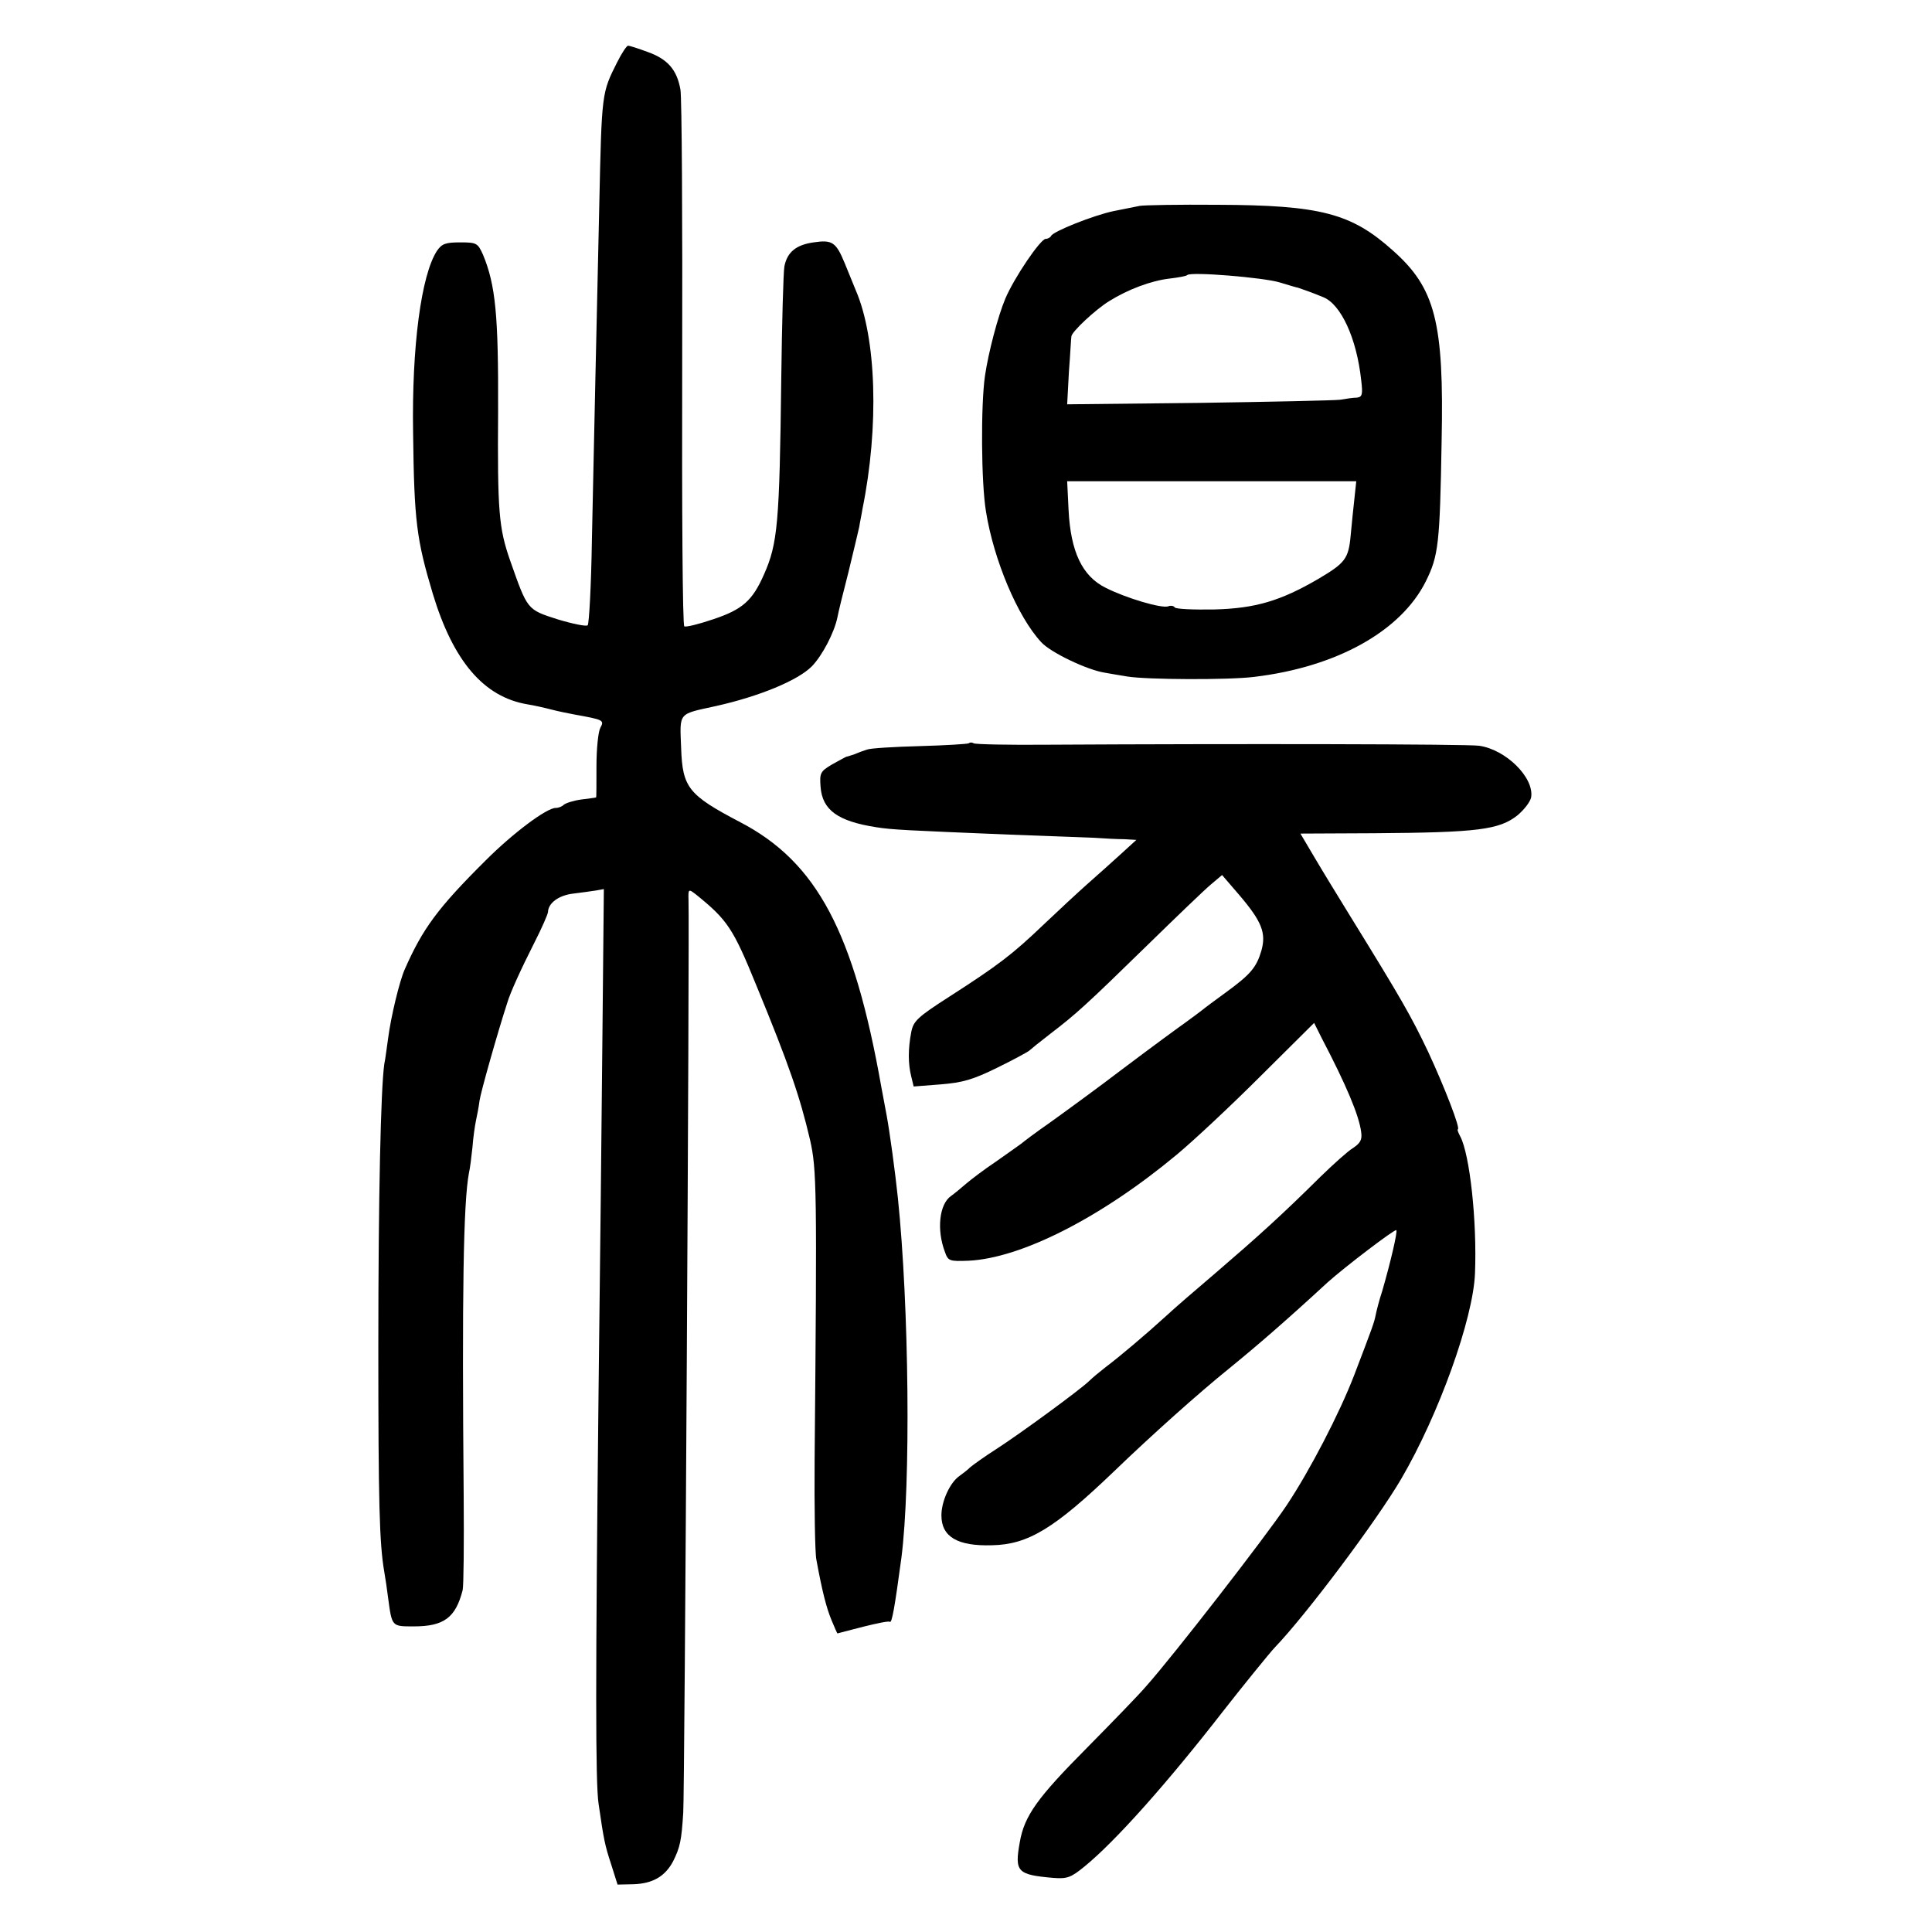
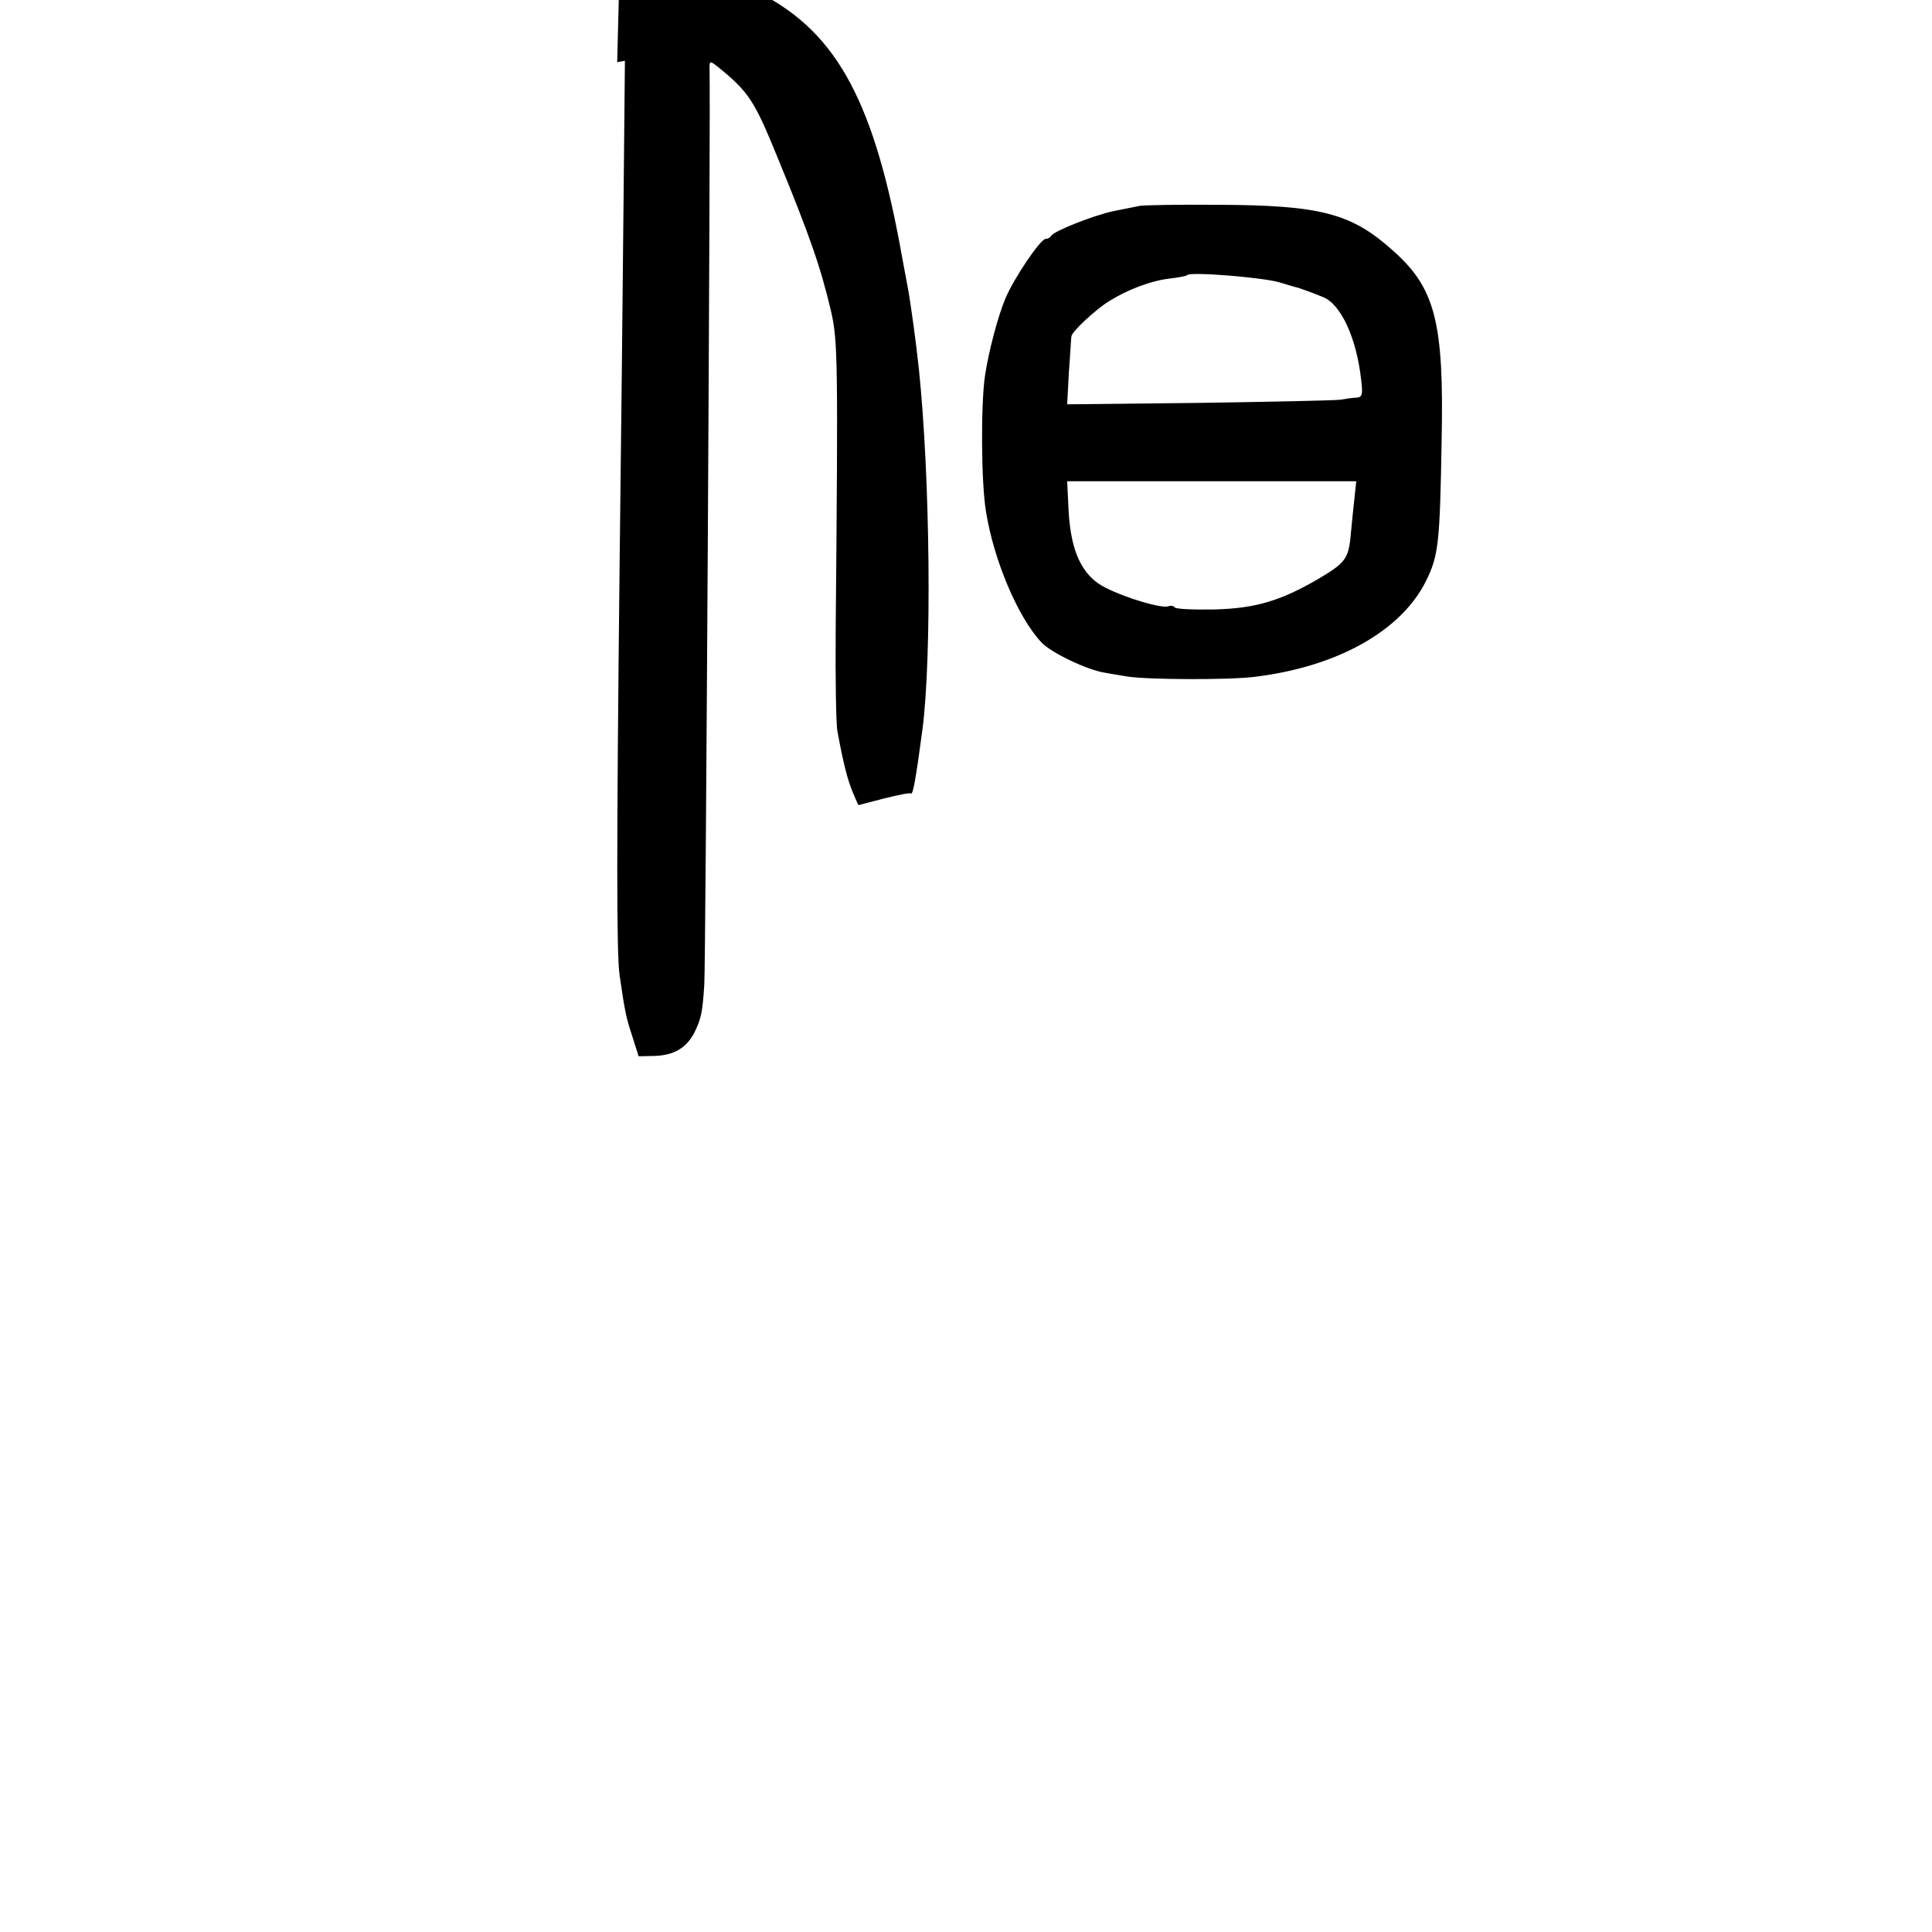
<svg xmlns="http://www.w3.org/2000/svg" version="1.0" width="550pt" height="550pt" viewBox="0 0 550 550" preserveAspectRatio="xMidYMid meet">
  <g transform="translate(0,550) scale(0.1,-0.1)" fill="#000000" stroke="none">
-     <path d="M1757 5323 c-44 -88 -44 -84 -51 -408 -3 -143 -8 -363 -11 -490 -3 -126 -7 -335 -10 -464 -2 -129 -8 -237 -12 -241 -4 -4 -43 4 -86 17 -87 28 -85 26 -135 168 -32 92 -36 139 -34 426 1 271 -7 357 -43 444 -15 33 -18 35 -65 35 -42 0 -52 -4 -66 -24 -45 -69 -72 -273 -68 -518 3 -253 10 -304 56 -458 58 -192 145 -294 269 -315 19 -3 50 -10 69 -15 19 -5 49 -11 65 -14 83 -15 86 -16 74 -38 -6 -11 -11 -60 -11 -109 0 -49 0 -89 -1 -89 -1 -1 -20 -3 -42 -6 -22 -3 -44 -10 -50 -15 -5 -5 -15 -9 -23 -9 -26 0 -122 -72 -199 -149 -137 -136 -180 -195 -231 -311 -15 -34 -39 -134 -47 -195 -4 -27 -8 -61 -11 -74 -10 -70 -17 -377 -17 -806 0 -442 3 -559 17 -640 3 -17 8 -50 11 -75 11 -81 10 -80 73 -80 86 0 119 25 139 103 3 12 4 132 3 267 -5 577 -1 836 15 921 3 12 7 45 10 73 2 28 7 62 10 76 3 14 8 39 10 56 3 23 51 193 79 279 8 28 40 98 76 169 22 43 40 84 40 90 1 25 30 47 71 52 24 3 54 7 66 9 l22 4 -4 -412 c-2 -227 -7 -682 -11 -1012 -9 -826 -9 -1121 0 -1180 15 -104 18 -118 36 -173 l18 -57 46 1 c54 2 89 22 112 65 20 40 24 59 29 139 4 56 18 2506 15 2598 -1 32 0 32 22 15 89 -72 105 -96 171 -258 93 -226 124 -316 153 -440 19 -84 20 -138 13 -910 -1 -137 1 -266 5 -285 17 -93 29 -138 43 -172 9 -21 16 -38 17 -38 1 0 33 9 73 19 40 10 74 17 76 14 6 -5 14 41 33 182 27 209 22 716 -10 1025 -8 76 -23 186 -32 235 -2 11 -9 47 -15 80 -78 441 -183 640 -401 754 -149 78 -165 99 -169 211 -4 104 -10 96 99 120 125 28 233 73 273 113 30 31 64 96 73 140 2 12 16 69 31 127 14 58 28 116 31 130 2 14 7 36 9 50 48 236 40 488 -19 624 -7 17 -21 51 -31 76 -25 61 -36 68 -89 60 -50 -7 -75 -28 -83 -68 -3 -15 -7 -160 -9 -322 -5 -409 -10 -467 -49 -555 -33 -75 -61 -100 -145 -128 -41 -14 -78 -23 -82 -20 -5 2 -7 338 -6 746 1 408 -1 760 -5 782 -10 57 -37 87 -93 107 -27 10 -52 18 -56 18 -4 0 -18 -21 -31 -47z" />
+     <path d="M1757 5323 l22 4 -4 -412 c-2 -227 -7 -682 -11 -1012 -9 -826 -9 -1121 0 -1180 15 -104 18 -118 36 -173 l18 -57 46 1 c54 2 89 22 112 65 20 40 24 59 29 139 4 56 18 2506 15 2598 -1 32 0 32 22 15 89 -72 105 -96 171 -258 93 -226 124 -316 153 -440 19 -84 20 -138 13 -910 -1 -137 1 -266 5 -285 17 -93 29 -138 43 -172 9 -21 16 -38 17 -38 1 0 33 9 73 19 40 10 74 17 76 14 6 -5 14 41 33 182 27 209 22 716 -10 1025 -8 76 -23 186 -32 235 -2 11 -9 47 -15 80 -78 441 -183 640 -401 754 -149 78 -165 99 -169 211 -4 104 -10 96 99 120 125 28 233 73 273 113 30 31 64 96 73 140 2 12 16 69 31 127 14 58 28 116 31 130 2 14 7 36 9 50 48 236 40 488 -19 624 -7 17 -21 51 -31 76 -25 61 -36 68 -89 60 -50 -7 -75 -28 -83 -68 -3 -15 -7 -160 -9 -322 -5 -409 -10 -467 -49 -555 -33 -75 -61 -100 -145 -128 -41 -14 -78 -23 -82 -20 -5 2 -7 338 -6 746 1 408 -1 760 -5 782 -10 57 -37 87 -93 107 -27 10 -52 18 -56 18 -4 0 -18 -21 -31 -47z" />
    <path d="M3245 4914 c-11 -2 -45 -9 -75 -15 -57 -12 -173 -58 -178 -71 -2 -4 -9 -8 -15 -8 -15 0 -90 -111 -115 -170 -21 -50 -48 -152 -58 -220 -12 -83 -11 -304 3 -387 22 -137 90 -299 157 -371 26 -29 130 -79 181 -87 11 -2 40 -7 65 -11 57 -9 287 -10 360 -1 235 28 418 130 489 272 36 73 40 105 45 400 7 338 -18 435 -139 542 -118 106 -206 129 -499 130 -110 1 -210 -1 -221 -3z m398 -218 c26 -8 50 -15 52 -15 9 -3 41 -14 72 -27 50 -20 95 -116 108 -236 5 -41 3 -48 -12 -50 -10 0 -31 -3 -48 -6 -16 -2 -198 -6 -404 -9 l-373 -4 5 93 c4 51 6 96 7 100 0 13 70 78 108 101 53 33 119 58 172 64 25 3 47 7 50 10 10 10 217 -7 263 -21z m213 -613 c-3 -27 -8 -75 -11 -108 -6 -66 -16 -78 -92 -123 -108 -63 -180 -84 -296 -87 -59 -1 -110 1 -113 6 -2 4 -11 6 -18 3 -18 -7 -120 23 -179 53 -66 33 -99 102 -105 221 l-4 82 411 0 412 0 -5 -47z" />
-     <path d="M2758 3384 c-3 -2 -66 -6 -139 -8 -74 -2 -142 -6 -151 -10 -10 -3 -26 -9 -35 -13 -10 -3 -20 -7 -23 -7 -3 -1 -21 -11 -41 -22 -34 -20 -36 -25 -33 -64 5 -66 49 -98 159 -115 43 -7 88 -9 380 -21 105 -4 213 -8 240 -9 28 -2 66 -4 85 -4 l35 -2 -46 -42 c-25 -23 -68 -61 -95 -85 -27 -24 -83 -76 -124 -115 -88 -84 -127 -114 -267 -204 -92 -59 -103 -70 -109 -102 -9 -47 -9 -89 0 -125 l7 -29 77 6 c62 5 91 13 162 48 47 23 87 45 90 48 3 3 30 25 60 48 73 56 99 79 275 251 83 81 164 159 182 174 l32 27 49 -57 c64 -75 77 -108 63 -158 -14 -48 -31 -68 -101 -119 -30 -22 -60 -44 -67 -50 -6 -5 -28 -21 -47 -35 -20 -14 -99 -72 -176 -130 -76 -58 -171 -127 -210 -155 -39 -27 -76 -55 -83 -61 -7 -5 -39 -28 -72 -51 -33 -22 -71 -51 -85 -63 -14 -12 -33 -28 -43 -35 -33 -23 -41 -96 -17 -159 9 -26 13 -27 67 -25 150 7 378 123 593 302 47 39 154 139 238 223 l153 152 21 -42 c70 -134 107 -221 113 -269 3 -21 -2 -31 -23 -45 -15 -9 -56 -46 -93 -82 -111 -110 -180 -172 -294 -270 -60 -51 -126 -108 -145 -126 -58 -53 -134 -117 -170 -144 -18 -14 -40 -32 -49 -41 -23 -23 -196 -150 -266 -195 -33 -21 -66 -45 -73 -51 -7 -7 -21 -18 -31 -25 -27 -19 -51 -72 -51 -112 0 -61 46 -88 144 -85 103 2 178 48 347 210 108 104 241 223 329 294 81 66 163 137 279 244 49 44 192 153 196 149 4 -4 -16 -90 -40 -173 -9 -27 -17 -59 -19 -70 -4 -20 -9 -34 -61 -170 -42 -109 -126 -271 -192 -370 -60 -90 -324 -430 -399 -514 -21 -25 -98 -104 -169 -176 -142 -143 -179 -194 -192 -270 -15 -84 -7 -92 96 -101 39 -3 50 1 89 33 88 72 235 237 395 443 46 59 134 168 147 181 90 94 290 361 359 479 107 183 205 456 210 585 6 150 -15 339 -42 390 -6 11 -9 20 -7 20 9 0 -38 121 -84 220 -49 103 -76 150 -221 385 -32 52 -78 127 -101 166 l-42 71 211 1 c295 2 355 10 407 51 19 16 37 39 39 52 8 56 -72 135 -148 146 -32 5 -689 6 -1228 3 -112 -1 -207 1 -211 4 -5 3 -11 3 -14 0z" />
  </g>
</svg>